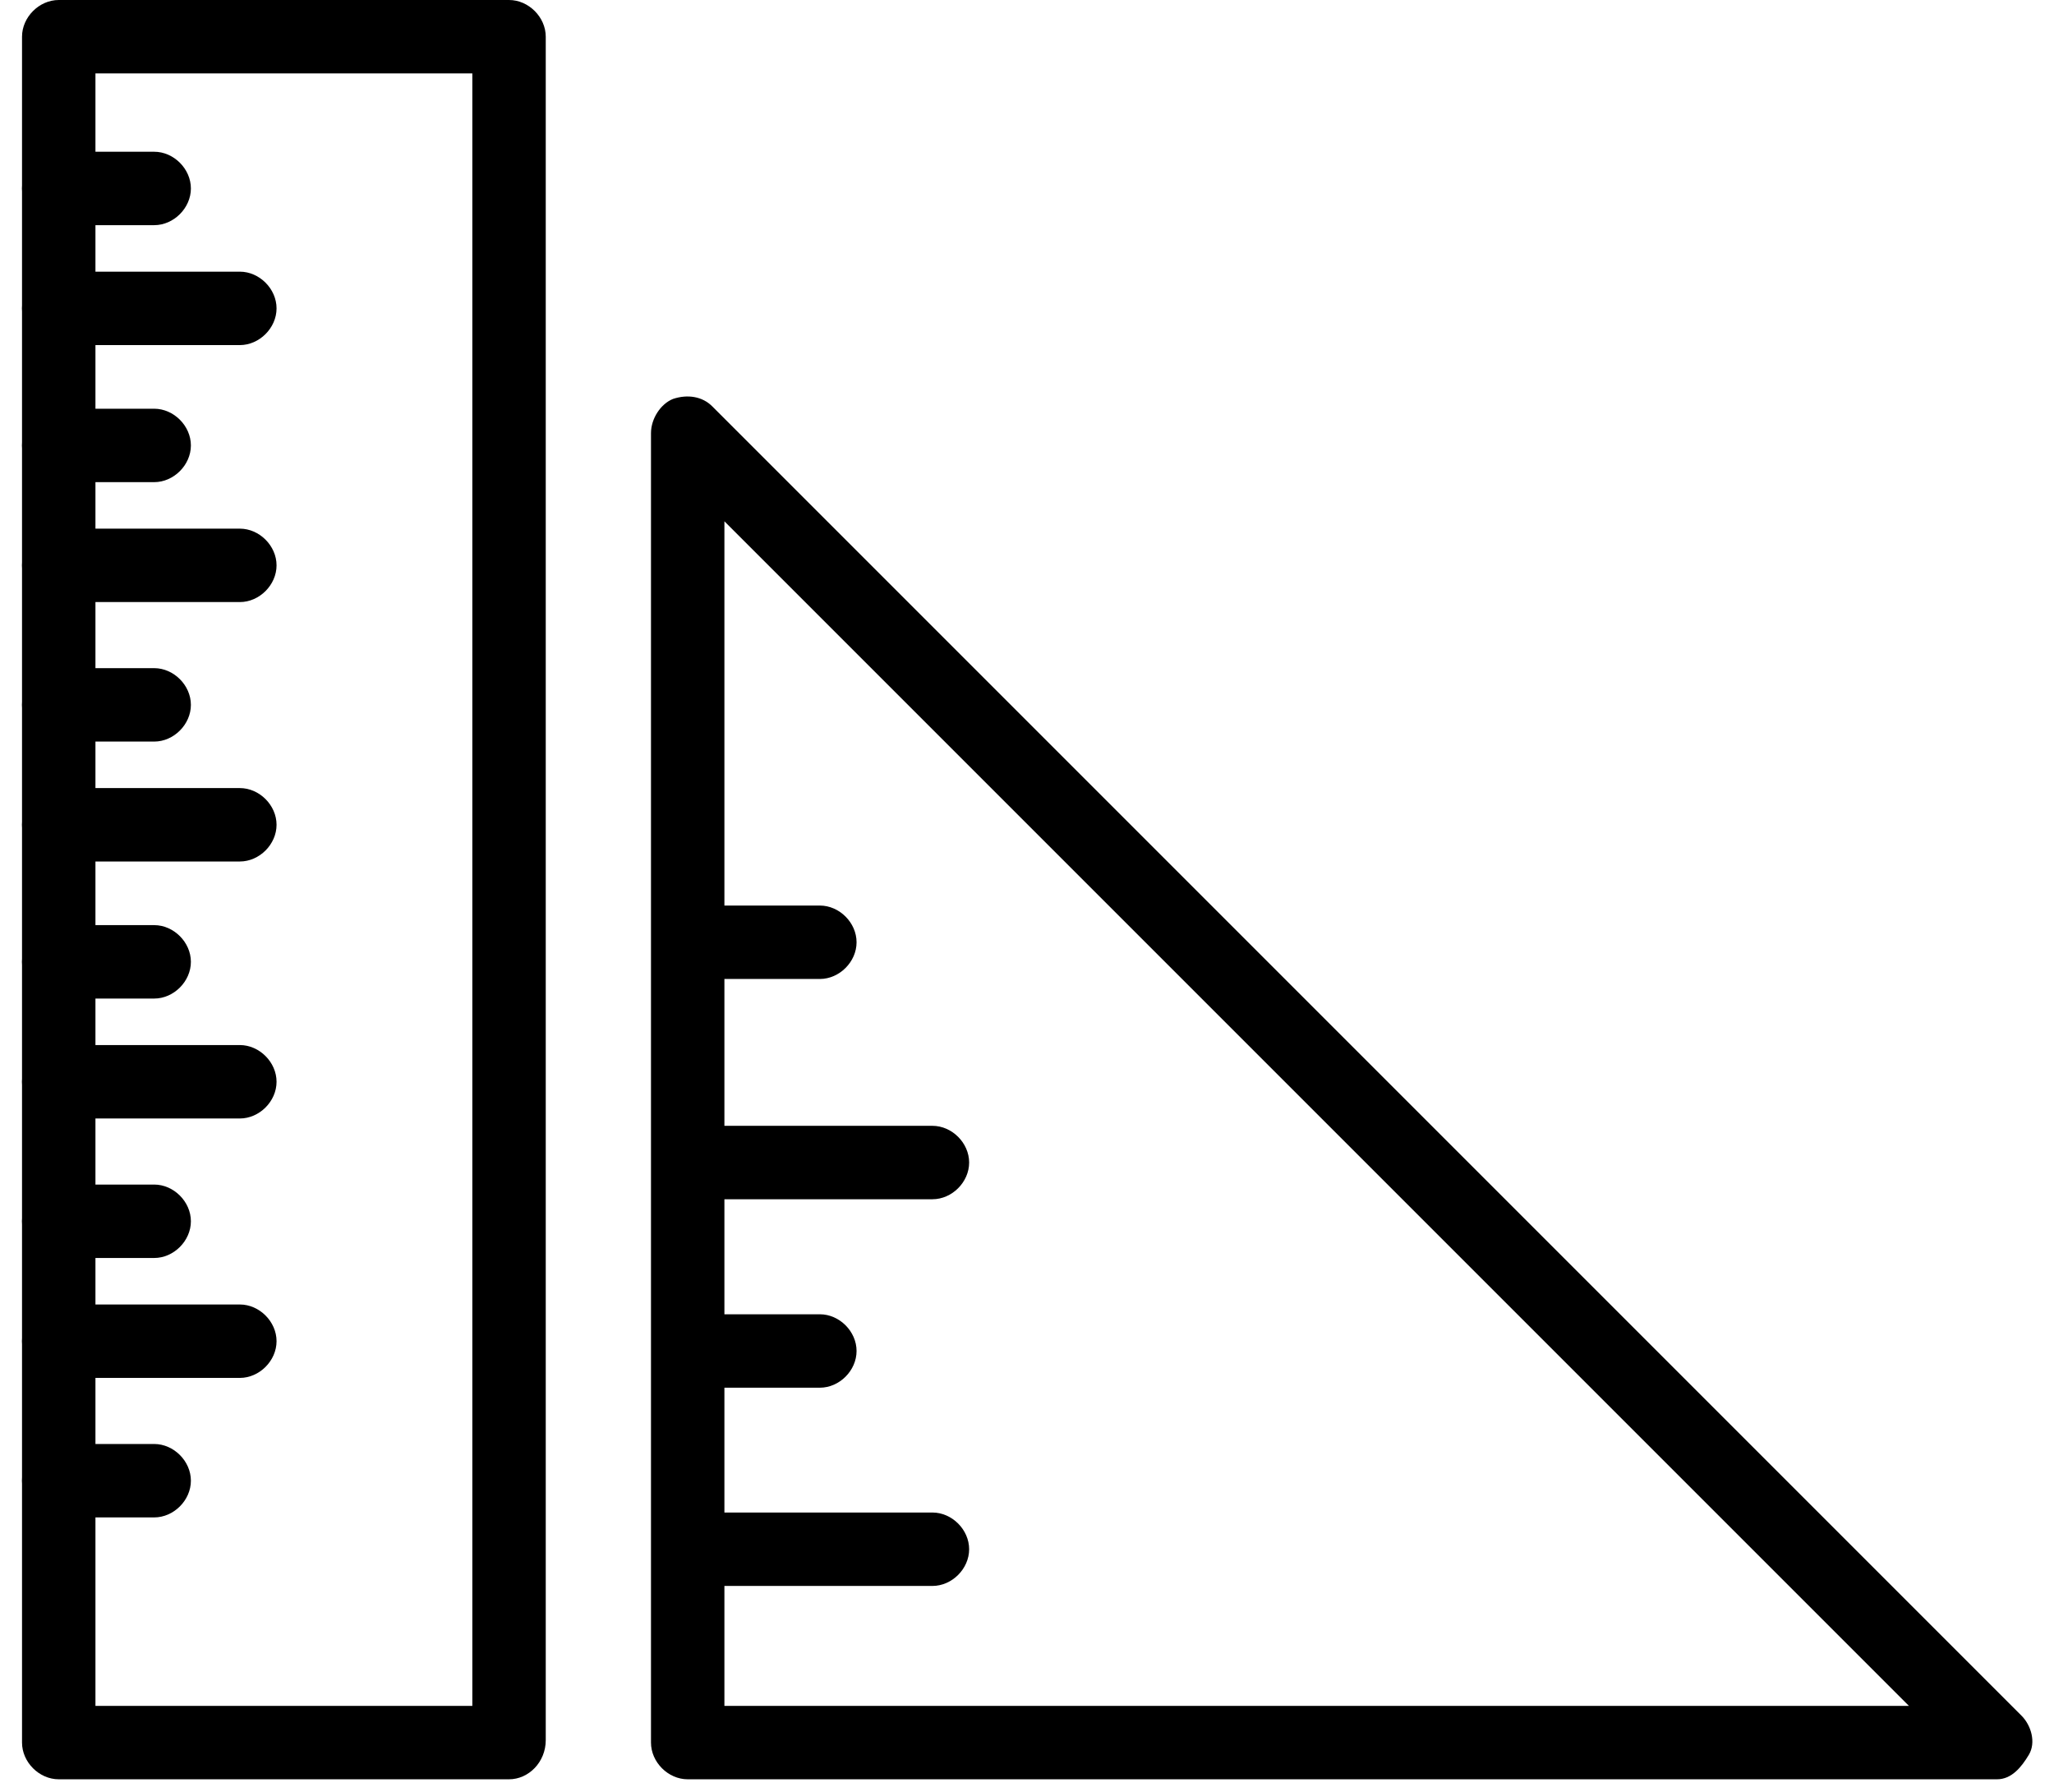
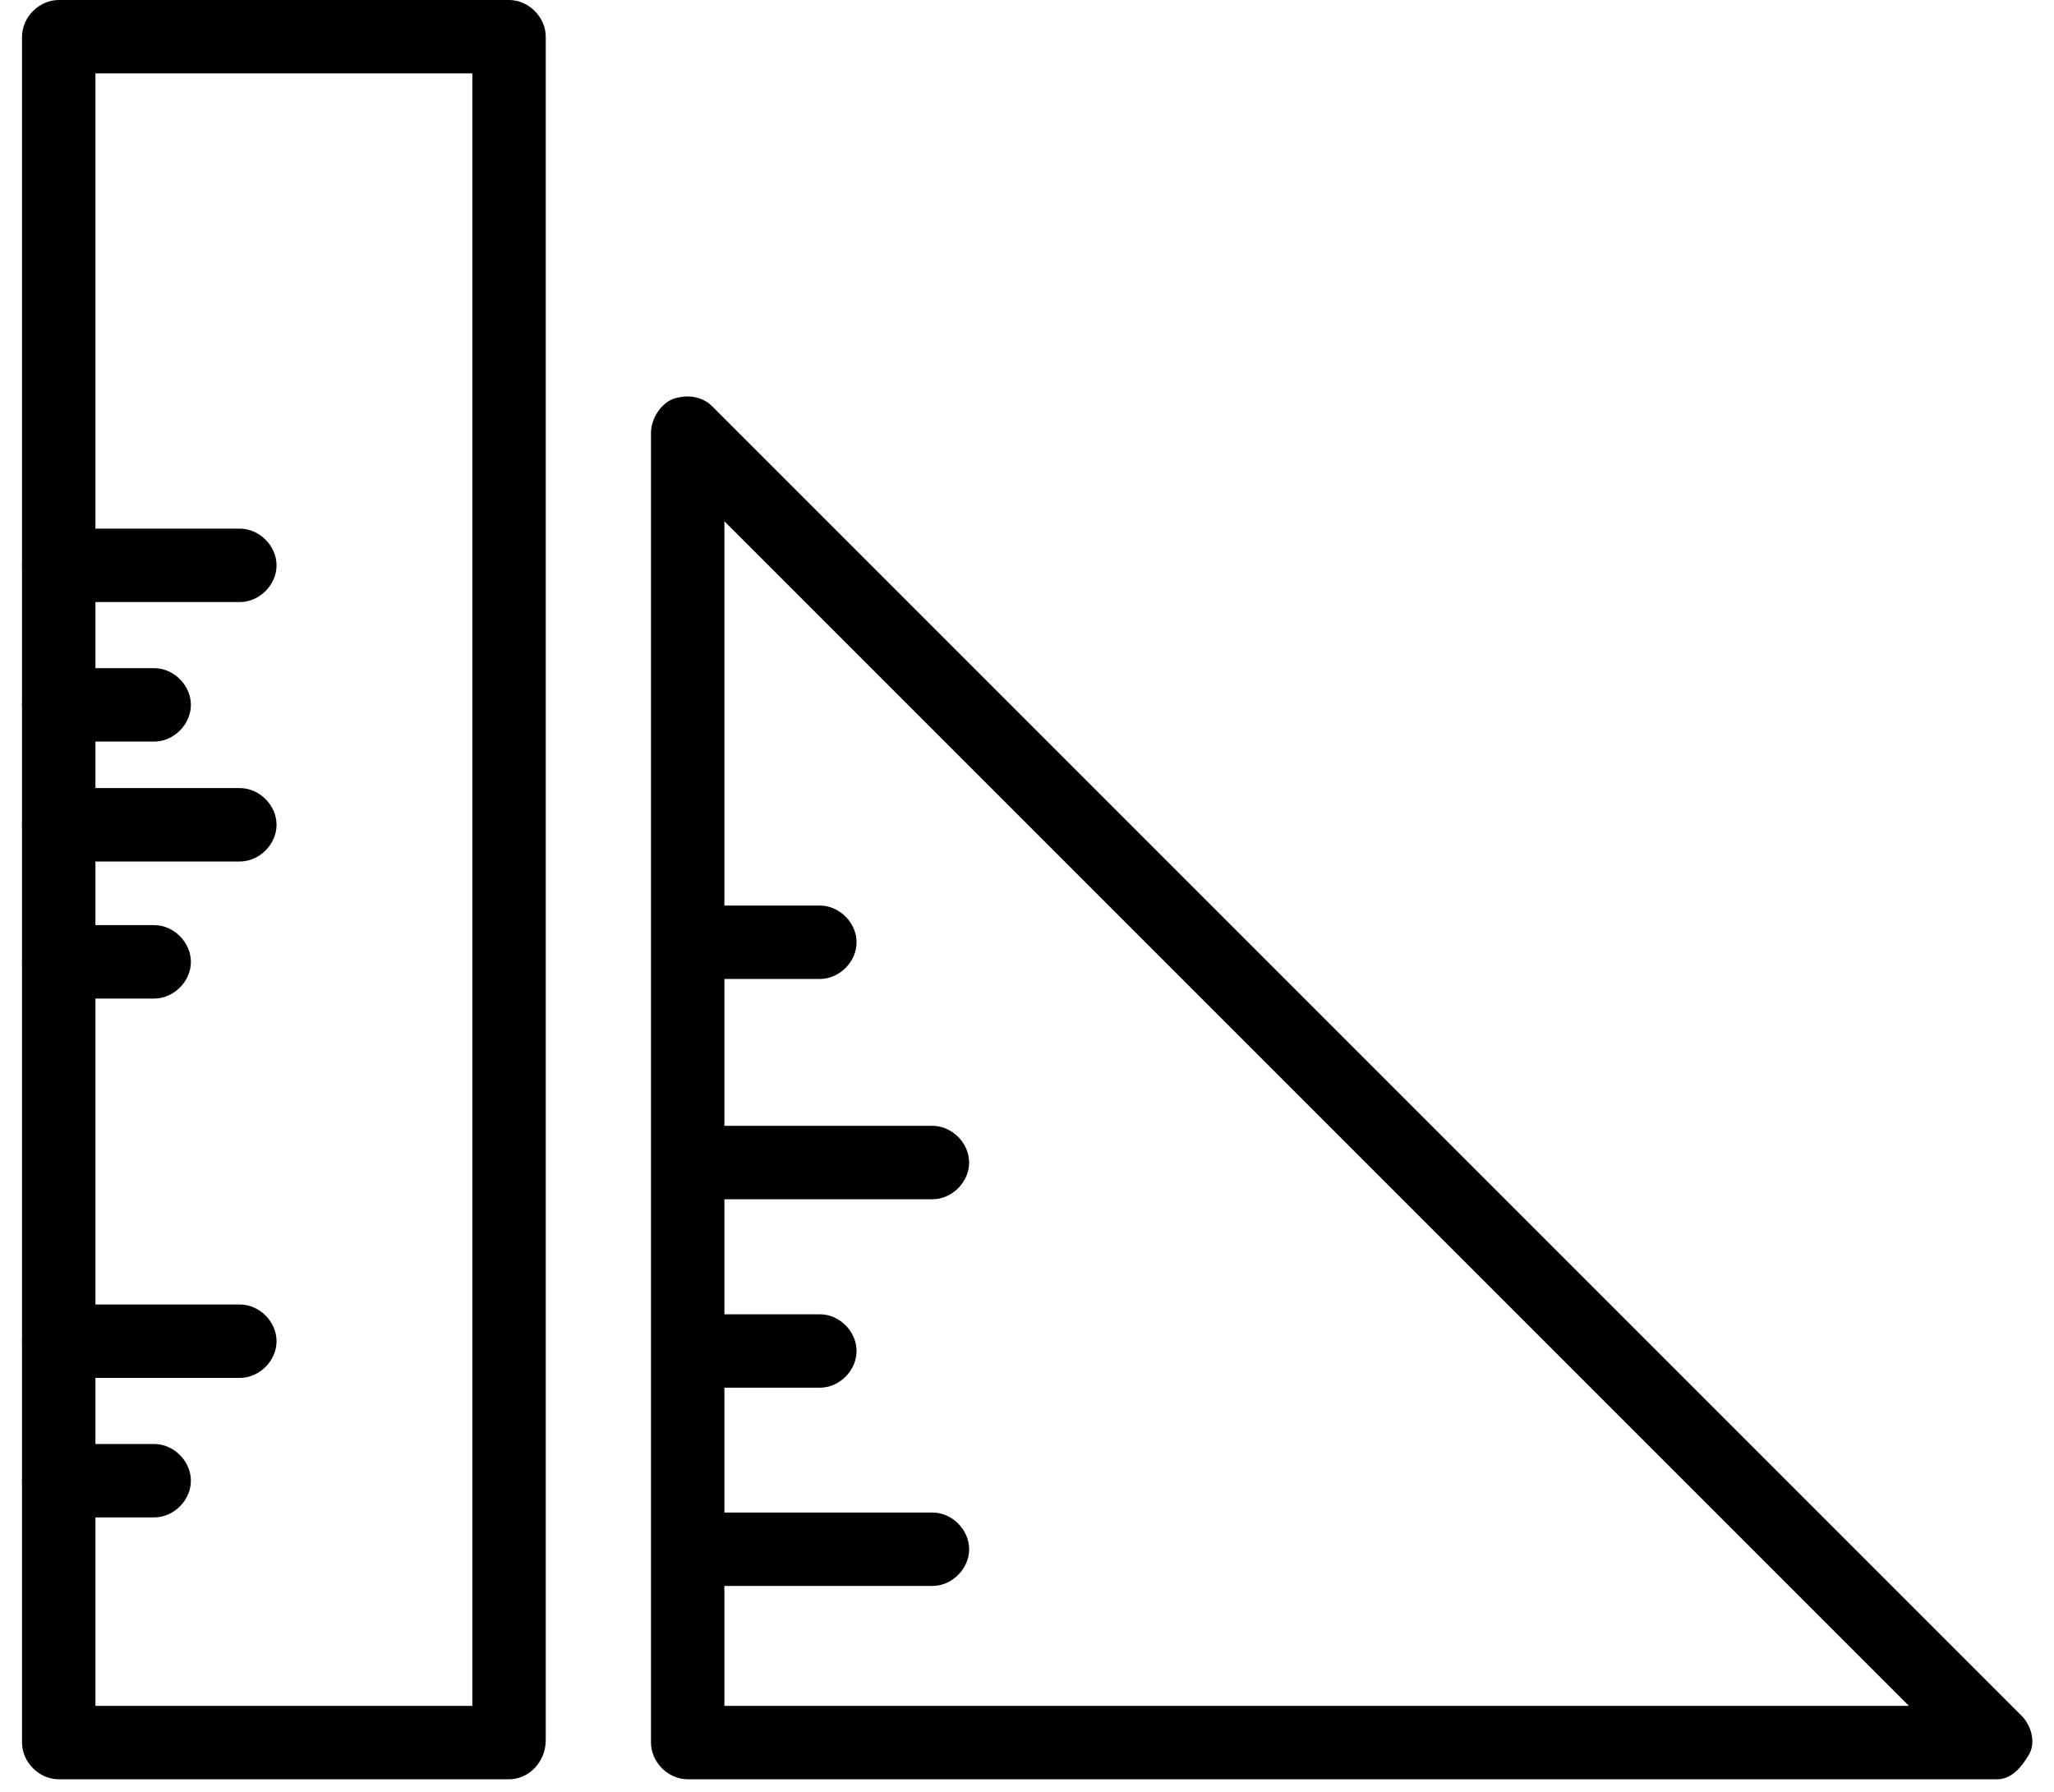
<svg xmlns="http://www.w3.org/2000/svg" width="47px" height="41px" viewBox="0 0 47 41" version="1.1">
  <title>noun_measure_1266288</title>
  <desc>Created with Sketch.</desc>
  <g id="I-like" stroke="none" stroke-width="1" fill="none" fill-rule="evenodd">
    <g id="About" transform="translate(-237, -980)" fill="#000000" fill-rule="nonzero">
      <g id="noun_measure_1266288" transform="translate(237, 980)">
        <g id="Group">
          <g transform="translate(14.56, 8.96)">
            <path d="M31.136,31.752 L1.176,31.752 C0.728,31.752 0.336,31.36 0.336,30.912 L0.336,0.952 C0.336,0.616 0.56,0.28 0.84,0.168 C1.176,0.056 1.512,0.112 1.736,0.336 L31.696,30.296 C31.92,30.52 32.032,30.912 31.864,31.192 C31.696,31.472 31.472,31.752 31.136,31.752 Z M2.016,30.072 L29.12,30.072 L2.016,2.968 L2.016,30.072 Z" id="Shape" />
            <path d="M4.2,13.44 L1.624,13.44 C1.176,13.44 0.784,13.048 0.784,12.6 C0.784,12.152 1.176,11.76 1.624,11.76 L4.2,11.76 C4.648,11.76 5.04,12.152 5.04,12.6 C5.04,13.048 4.648,13.44 4.2,13.44 Z" id="Path" />
            <path d="M4.2,22.792 L1.624,22.792 C1.176,22.792 0.784,22.4 0.784,21.952 C0.784,21.504 1.176,21.112 1.624,21.112 L4.2,21.112 C4.648,21.112 5.04,21.504 5.04,21.952 C5.04,22.4 4.648,22.792 4.2,22.792 Z" id="Path" />
            <path d="M6.776,18.48 L1.624,18.48 C1.176,18.48 0.784,18.088 0.784,17.64 C0.784,17.192 1.176,16.8 1.624,16.8 L6.776,16.8 C7.224,16.8 7.616,17.192 7.616,17.64 C7.616,18.088 7.224,18.48 6.776,18.48 Z" id="Path" />
            <path d="M6.776,27.328 L1.624,27.328 C1.176,27.328 0.784,26.936 0.784,26.488 C0.784,26.04 1.176,25.648 1.624,25.648 L6.776,25.648 C7.224,25.648 7.616,26.04 7.616,26.488 C7.616,26.936 7.224,27.328 6.776,27.328 Z" id="Path" />
          </g>
          <g>
-             <path d="M3.528,5.152 L1.344,5.152 C0.896,5.152 0.504,4.76 0.504,4.312 C0.504,3.864 0.896,3.472 1.344,3.472 L3.528,3.472 C3.976,3.472 4.368,3.864 4.368,4.312 C4.368,4.76 3.976,5.152 3.528,5.152 Z" id="Path" />
            <g>
              <path d="M11.648,40.712 L1.344,40.712 C0.896,40.712 0.504,40.32 0.504,39.872 L0.504,0.84 C0.504,0.392 0.896,0 1.344,0 L11.648,0 C12.096,0 12.488,0.392 12.488,0.84 L12.488,39.816 C12.488,40.32 12.096,40.712 11.648,40.712 Z M2.184,39.032 L10.808,39.032 L10.808,1.68 L2.184,1.68 L2.184,39.032 Z" id="Shape" />
-               <path d="M5.488,7.896 L1.344,7.896 C0.896,7.896 0.504,7.504 0.504,7.056 C0.504,6.608 0.896,6.216 1.344,6.216 L5.488,6.216 C5.936,6.216 6.328,6.608 6.328,7.056 C6.328,7.504 5.936,7.896 5.488,7.896 Z" id="Path" />
-               <path d="M3.528,11.032 L1.344,11.032 C0.896,11.032 0.504,10.64 0.504,10.192 C0.504,9.744 0.896,9.352 1.344,9.352 L3.528,9.352 C3.976,9.352 4.368,9.744 4.368,10.192 C4.368,10.64 3.976,11.032 3.528,11.032 Z" id="Path" />
              <path d="M5.488,13.776 L1.344,13.776 C0.896,13.776 0.504,13.384 0.504,12.936 C0.504,12.488 0.896,12.096 1.344,12.096 L5.488,12.096 C5.936,12.096 6.328,12.488 6.328,12.936 C6.328,13.384 5.936,13.776 5.488,13.776 Z" id="Path" />
              <path d="M3.528,16.968 L1.344,16.968 C0.896,16.968 0.504,16.576 0.504,16.128 C0.504,15.68 0.896,15.288 1.344,15.288 L3.528,15.288 C3.976,15.288 4.368,15.68 4.368,16.128 C4.368,16.576 3.976,16.968 3.528,16.968 Z" id="Path" />
              <path d="M5.488,19.712 L1.344,19.712 C0.896,19.712 0.504,19.32 0.504,18.872 C0.504,18.424 0.896,18.032 1.344,18.032 L5.488,18.032 C5.936,18.032 6.328,18.424 6.328,18.872 C6.328,19.32 5.936,19.712 5.488,19.712 Z" id="Path" />
              <path d="M3.528,22.848 L1.344,22.848 C0.896,22.848 0.504,22.456 0.504,22.008 C0.504,21.56 0.896,21.168 1.344,21.168 L3.528,21.168 C3.976,21.168 4.368,21.56 4.368,22.008 C4.368,22.456 3.976,22.848 3.528,22.848 Z" id="Path" />
-               <path d="M5.488,25.592 L1.344,25.592 C0.896,25.592 0.504,25.2 0.504,24.752 C0.504,24.304 0.896,23.912 1.344,23.912 L5.488,23.912 C5.936,23.912 6.328,24.304 6.328,24.752 C6.328,25.2 5.936,25.592 5.488,25.592 Z" id="Path" />
-               <path d="M3.528,28.784 L1.344,28.784 C0.896,28.784 0.504,28.392 0.504,27.944 C0.504,27.496 0.896,27.104 1.344,27.104 L3.528,27.104 C3.976,27.104 4.368,27.496 4.368,27.944 C4.368,28.392 3.976,28.784 3.528,28.784 Z" id="Path" />
              <path d="M5.488,31.528 L1.344,31.528 C0.896,31.528 0.504,31.136 0.504,30.688 C0.504,30.24 0.896,29.848 1.344,29.848 L5.488,29.848 C5.936,29.848 6.328,30.24 6.328,30.688 C6.328,31.136 5.936,31.528 5.488,31.528 Z" id="Path" />
              <path d="M3.528,34.72 L1.344,34.72 C0.896,34.72 0.504,34.328 0.504,33.88 C0.504,33.432 0.84,33.04 1.344,33.04 L3.528,33.04 C3.976,33.04 4.368,33.432 4.368,33.88 C4.368,34.328 3.976,34.72 3.528,34.72 Z" id="Path" />
            </g>
          </g>
        </g>
      </g>
    </g>
  </g>
</svg>